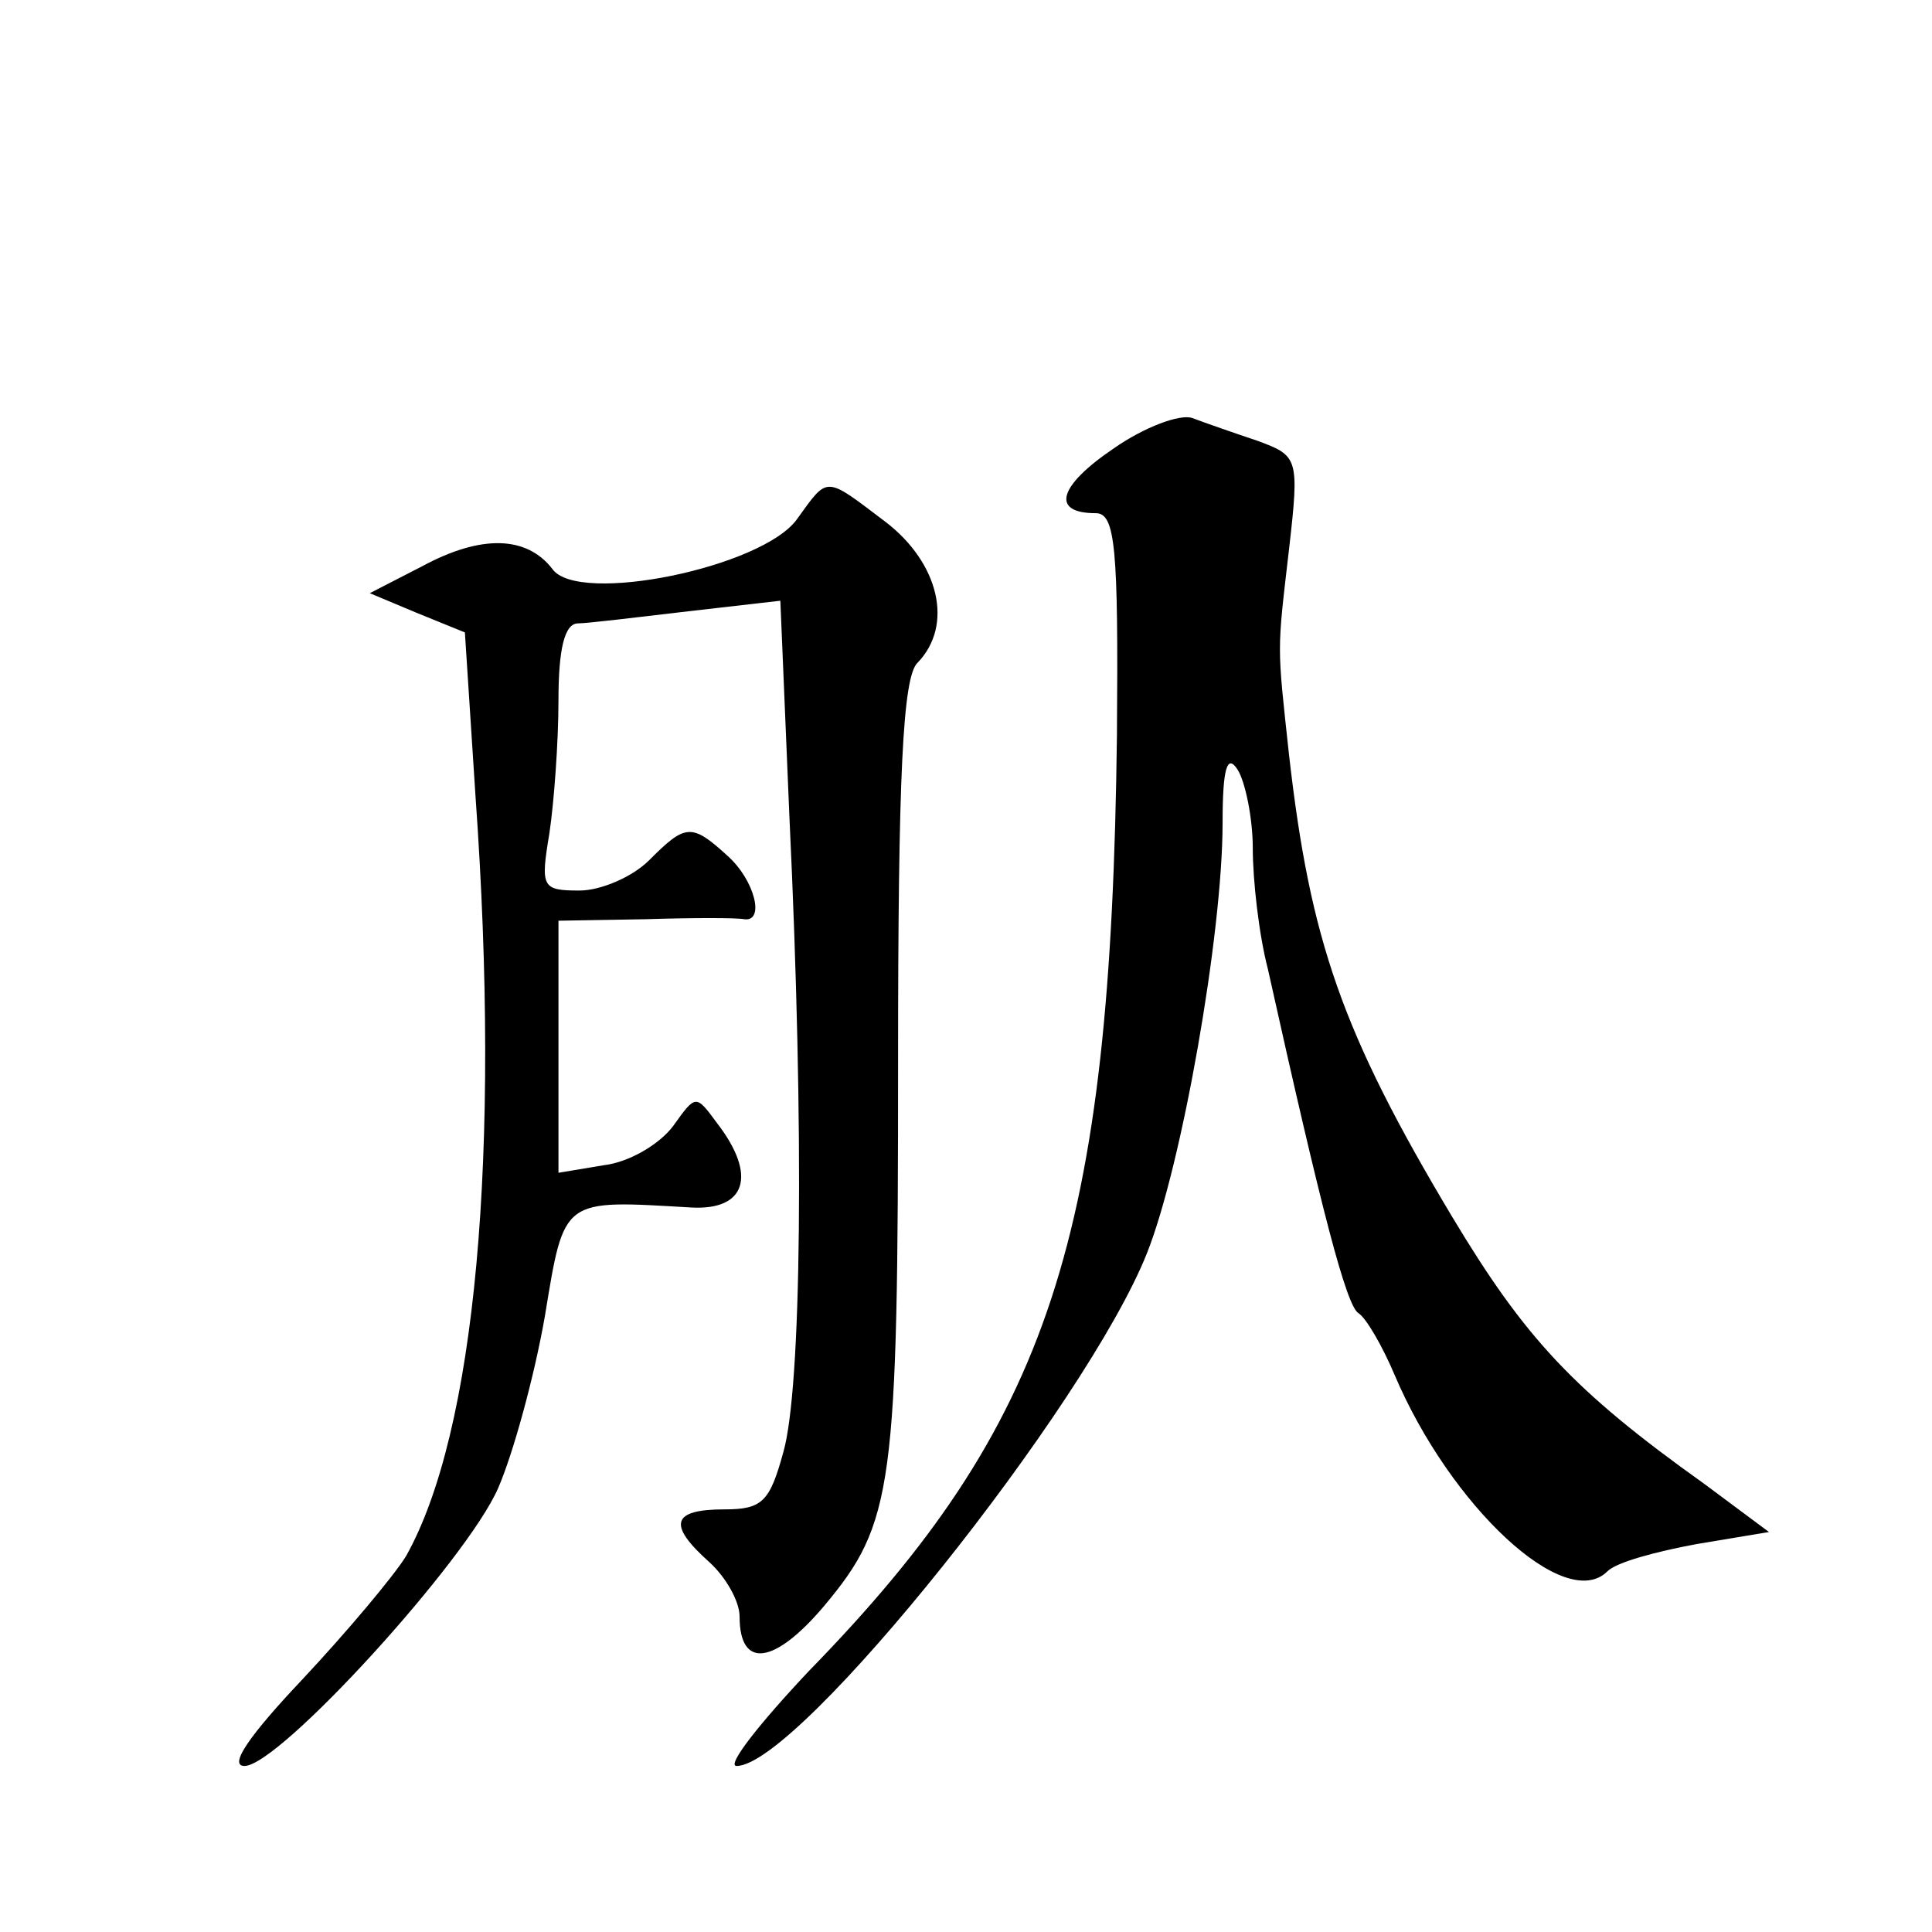
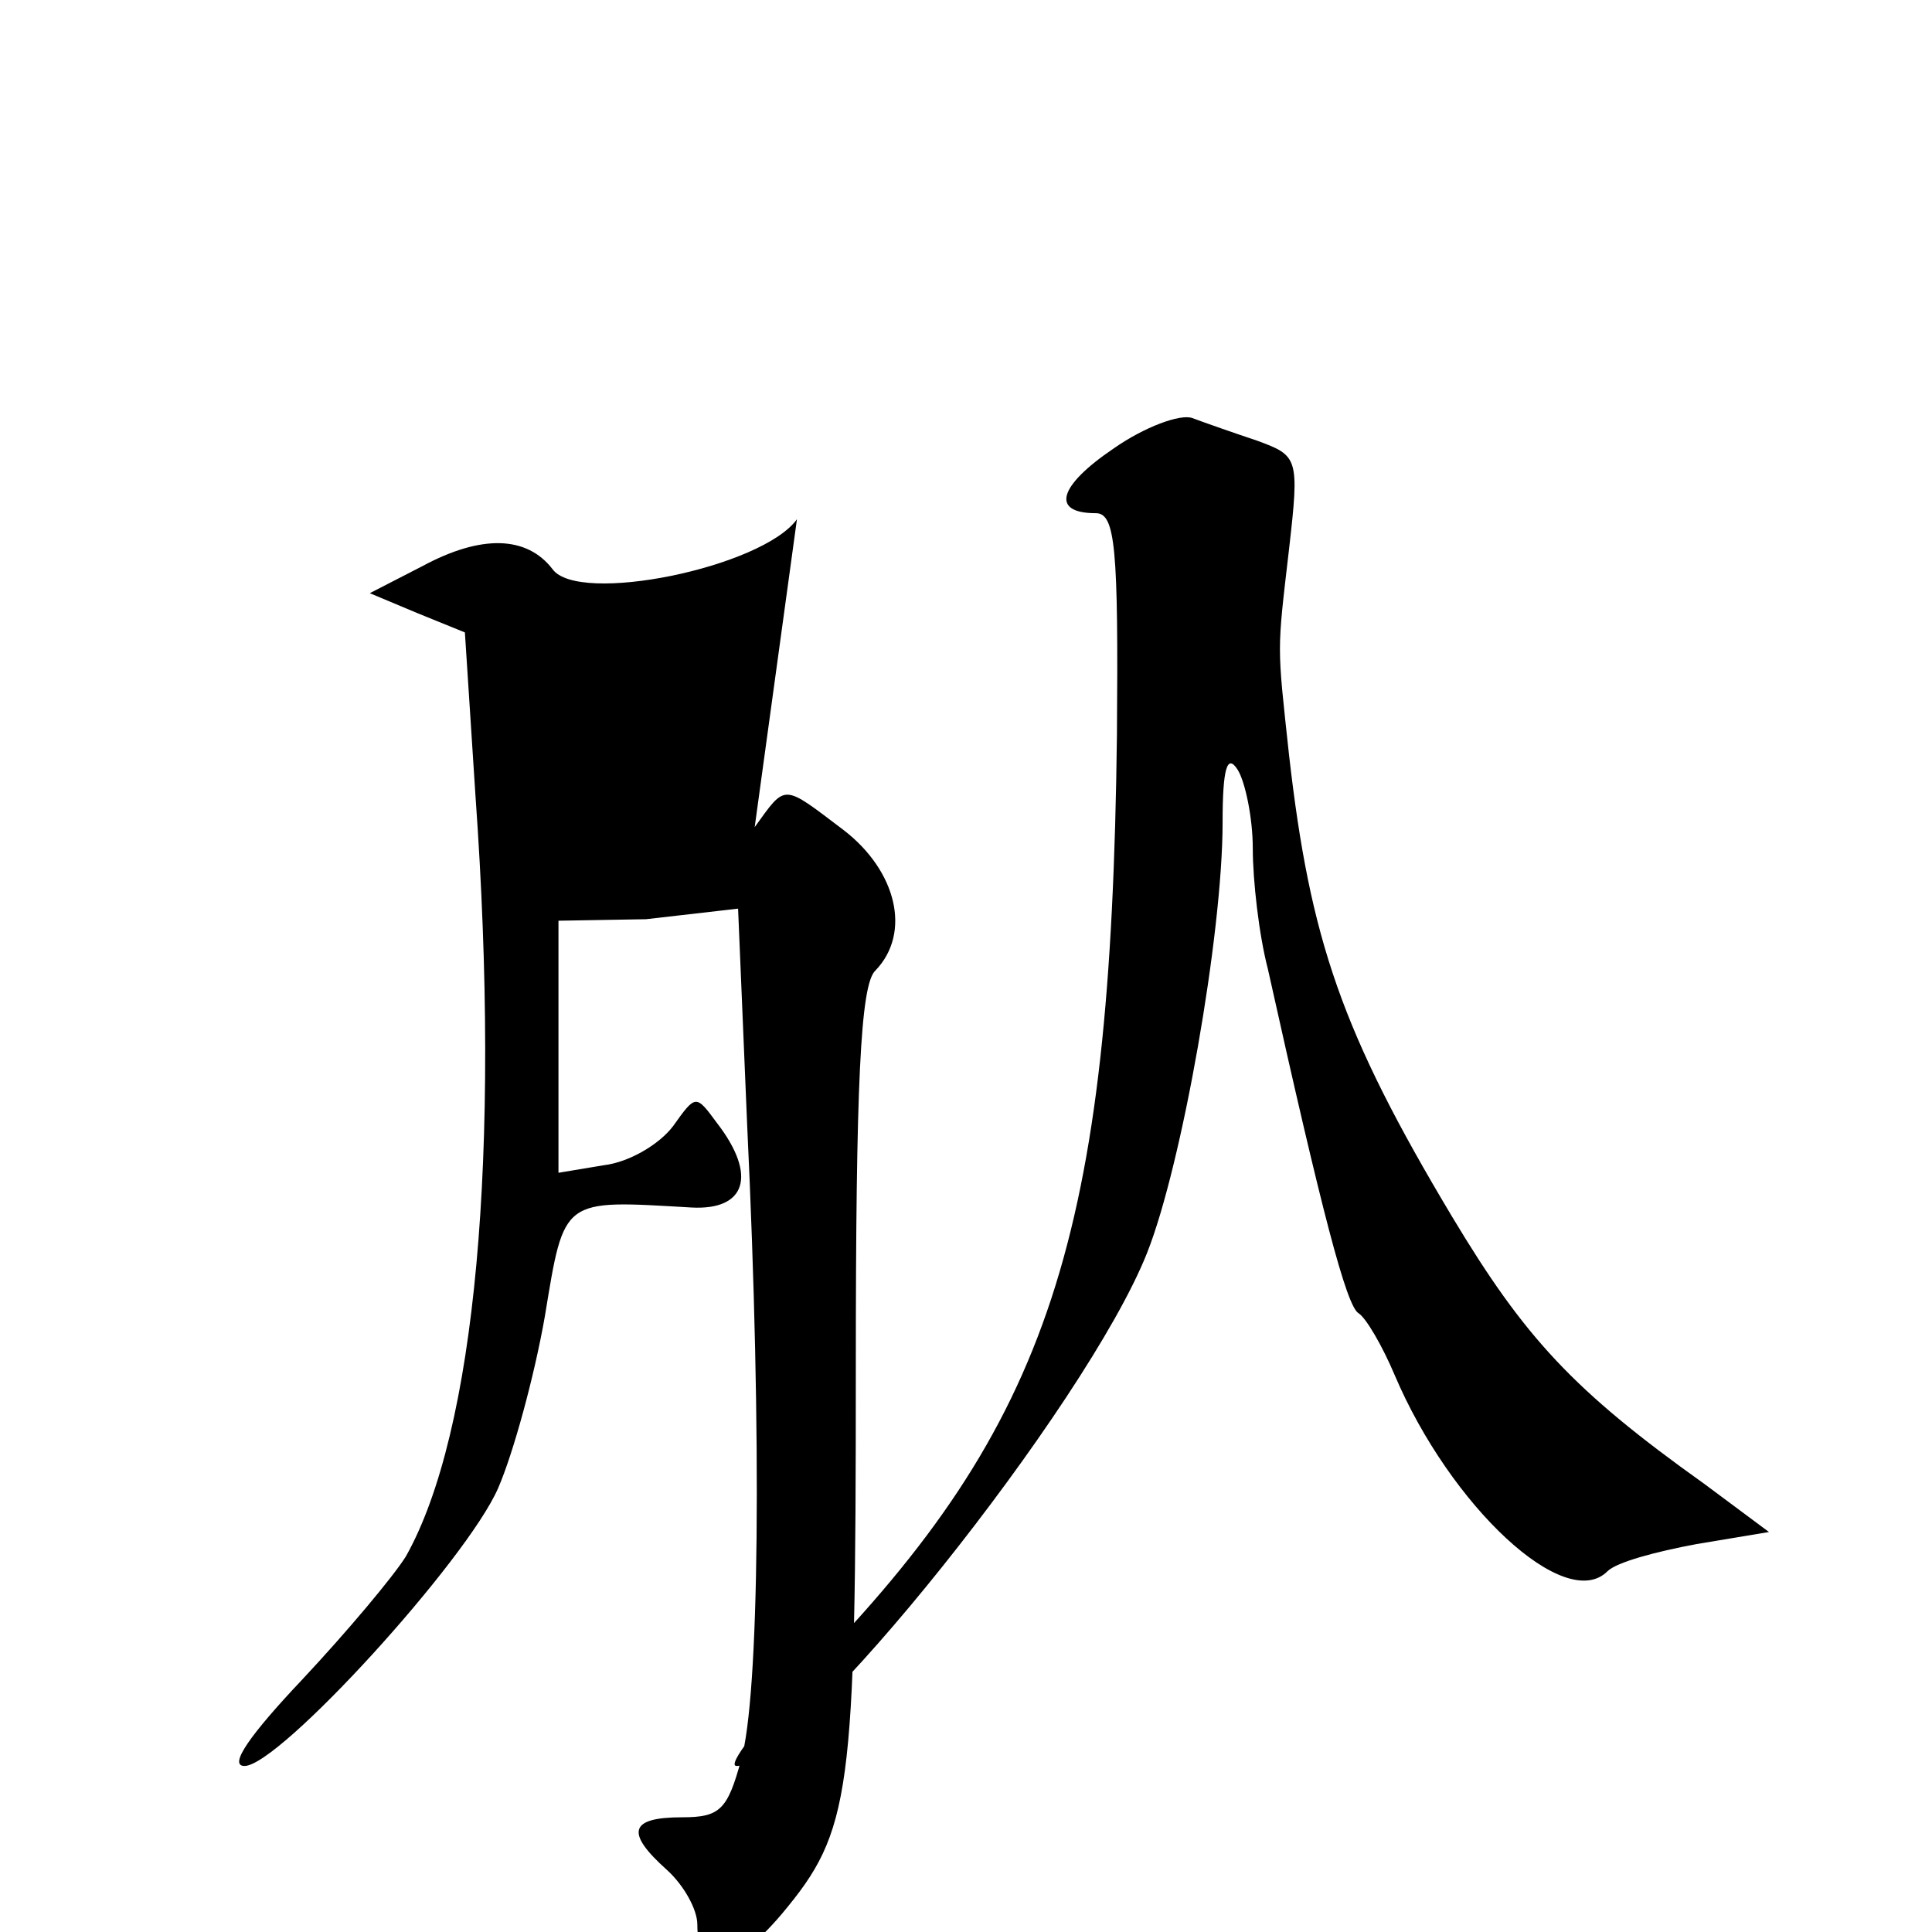
<svg xmlns="http://www.w3.org/2000/svg" version="1.0" width="128pt" height="128pt" viewBox="0 0 128 128" preserveAspectRatio="xMidYMid meet">
  <g transform="translate(0,128) scale(0.1,-0.1)" fill="#0" stroke="none">
-     <path d="M738 983 c-37 -25 -42 -43 -12 -43 13 0 15 -23 14 -147 -4 -333 -44 -456 -204 -620 -33 -35 -55 -63 -48 -63 41 0 232 239 272 340 23 58 50 211 50 285 0 36 3 46 10 35 5 -8 10 -32 10 -52 0 -21 4 -57 10 -80 36 -162 52 -223 60 -228 5 -3 16 -22 24 -41 37 -87 113 -158 141 -130 6 6 32 13 59 18 l48 8 -43 32 c-87 62 -119 97 -167 177 -73 122 -94 183 -108 306 -8 74 -8 67 0 136 7 61 6 62 -21 72 -15 5 -35 12 -43 15 -8 3 -32 -6 -52 -20z M528 936 c-23 -32 -145 -57 -162 -33 -17 22 -47 23 -86 2 l-35 -18 31 -13 32 -13 7 -108 c17 -238 0 -422 -46 -504 -8 -13 -39 -50 -69 -82 -34 -36 -49 -57 -38 -57 23 0 147 136 168 184 10 23 24 74 31 114 13 79 11 77 97 72 36 -2 44 21 17 56 -14 19 -14 19 -29 -2 -9 -12 -29 -24 -46 -26 l-30 -5 0 84 0 83 58 1 c31 1 60 1 65 0 14 -2 7 26 -11 42 -24 22 -28 21 -52 -3 -11 -11 -32 -20 -46 -20 -25 0 -26 2 -20 38 3 20 6 60 6 88 0 34 4 51 13 51 6 0 39 4 73 8 l61 7 6 -143 c10 -210 8 -379 -4 -421 -9 -33 -14 -38 -39 -38 -35 0 -38 -10 -10 -35 11 -10 20 -26 20 -36 0 -35 23 -32 56 7 46 55 49 78 49 361 0 188 3 255 13 264 24 25 14 66 -21 93 -41 31 -38 31 -59 2z" />
+     <path d="M738 983 c-37 -25 -42 -43 -12 -43 13 0 15 -23 14 -147 -4 -333 -44 -456 -204 -620 -33 -35 -55 -63 -48 -63 41 0 232 239 272 340 23 58 50 211 50 285 0 36 3 46 10 35 5 -8 10 -32 10 -52 0 -21 4 -57 10 -80 36 -162 52 -223 60 -228 5 -3 16 -22 24 -41 37 -87 113 -158 141 -130 6 6 32 13 59 18 l48 8 -43 32 c-87 62 -119 97 -167 177 -73 122 -94 183 -108 306 -8 74 -8 67 0 136 7 61 6 62 -21 72 -15 5 -35 12 -43 15 -8 3 -32 -6 -52 -20z M528 936 c-23 -32 -145 -57 -162 -33 -17 22 -47 23 -86 2 l-35 -18 31 -13 32 -13 7 -108 c17 -238 0 -422 -46 -504 -8 -13 -39 -50 -69 -82 -34 -36 -49 -57 -38 -57 23 0 147 136 168 184 10 23 24 74 31 114 13 79 11 77 97 72 36 -2 44 21 17 56 -14 19 -14 19 -29 -2 -9 -12 -29 -24 -46 -26 l-30 -5 0 84 0 83 58 1 l61 7 6 -143 c10 -210 8 -379 -4 -421 -9 -33 -14 -38 -39 -38 -35 0 -38 -10 -10 -35 11 -10 20 -26 20 -36 0 -35 23 -32 56 7 46 55 49 78 49 361 0 188 3 255 13 264 24 25 14 66 -21 93 -41 31 -38 31 -59 2z" />
  </g>
</svg>